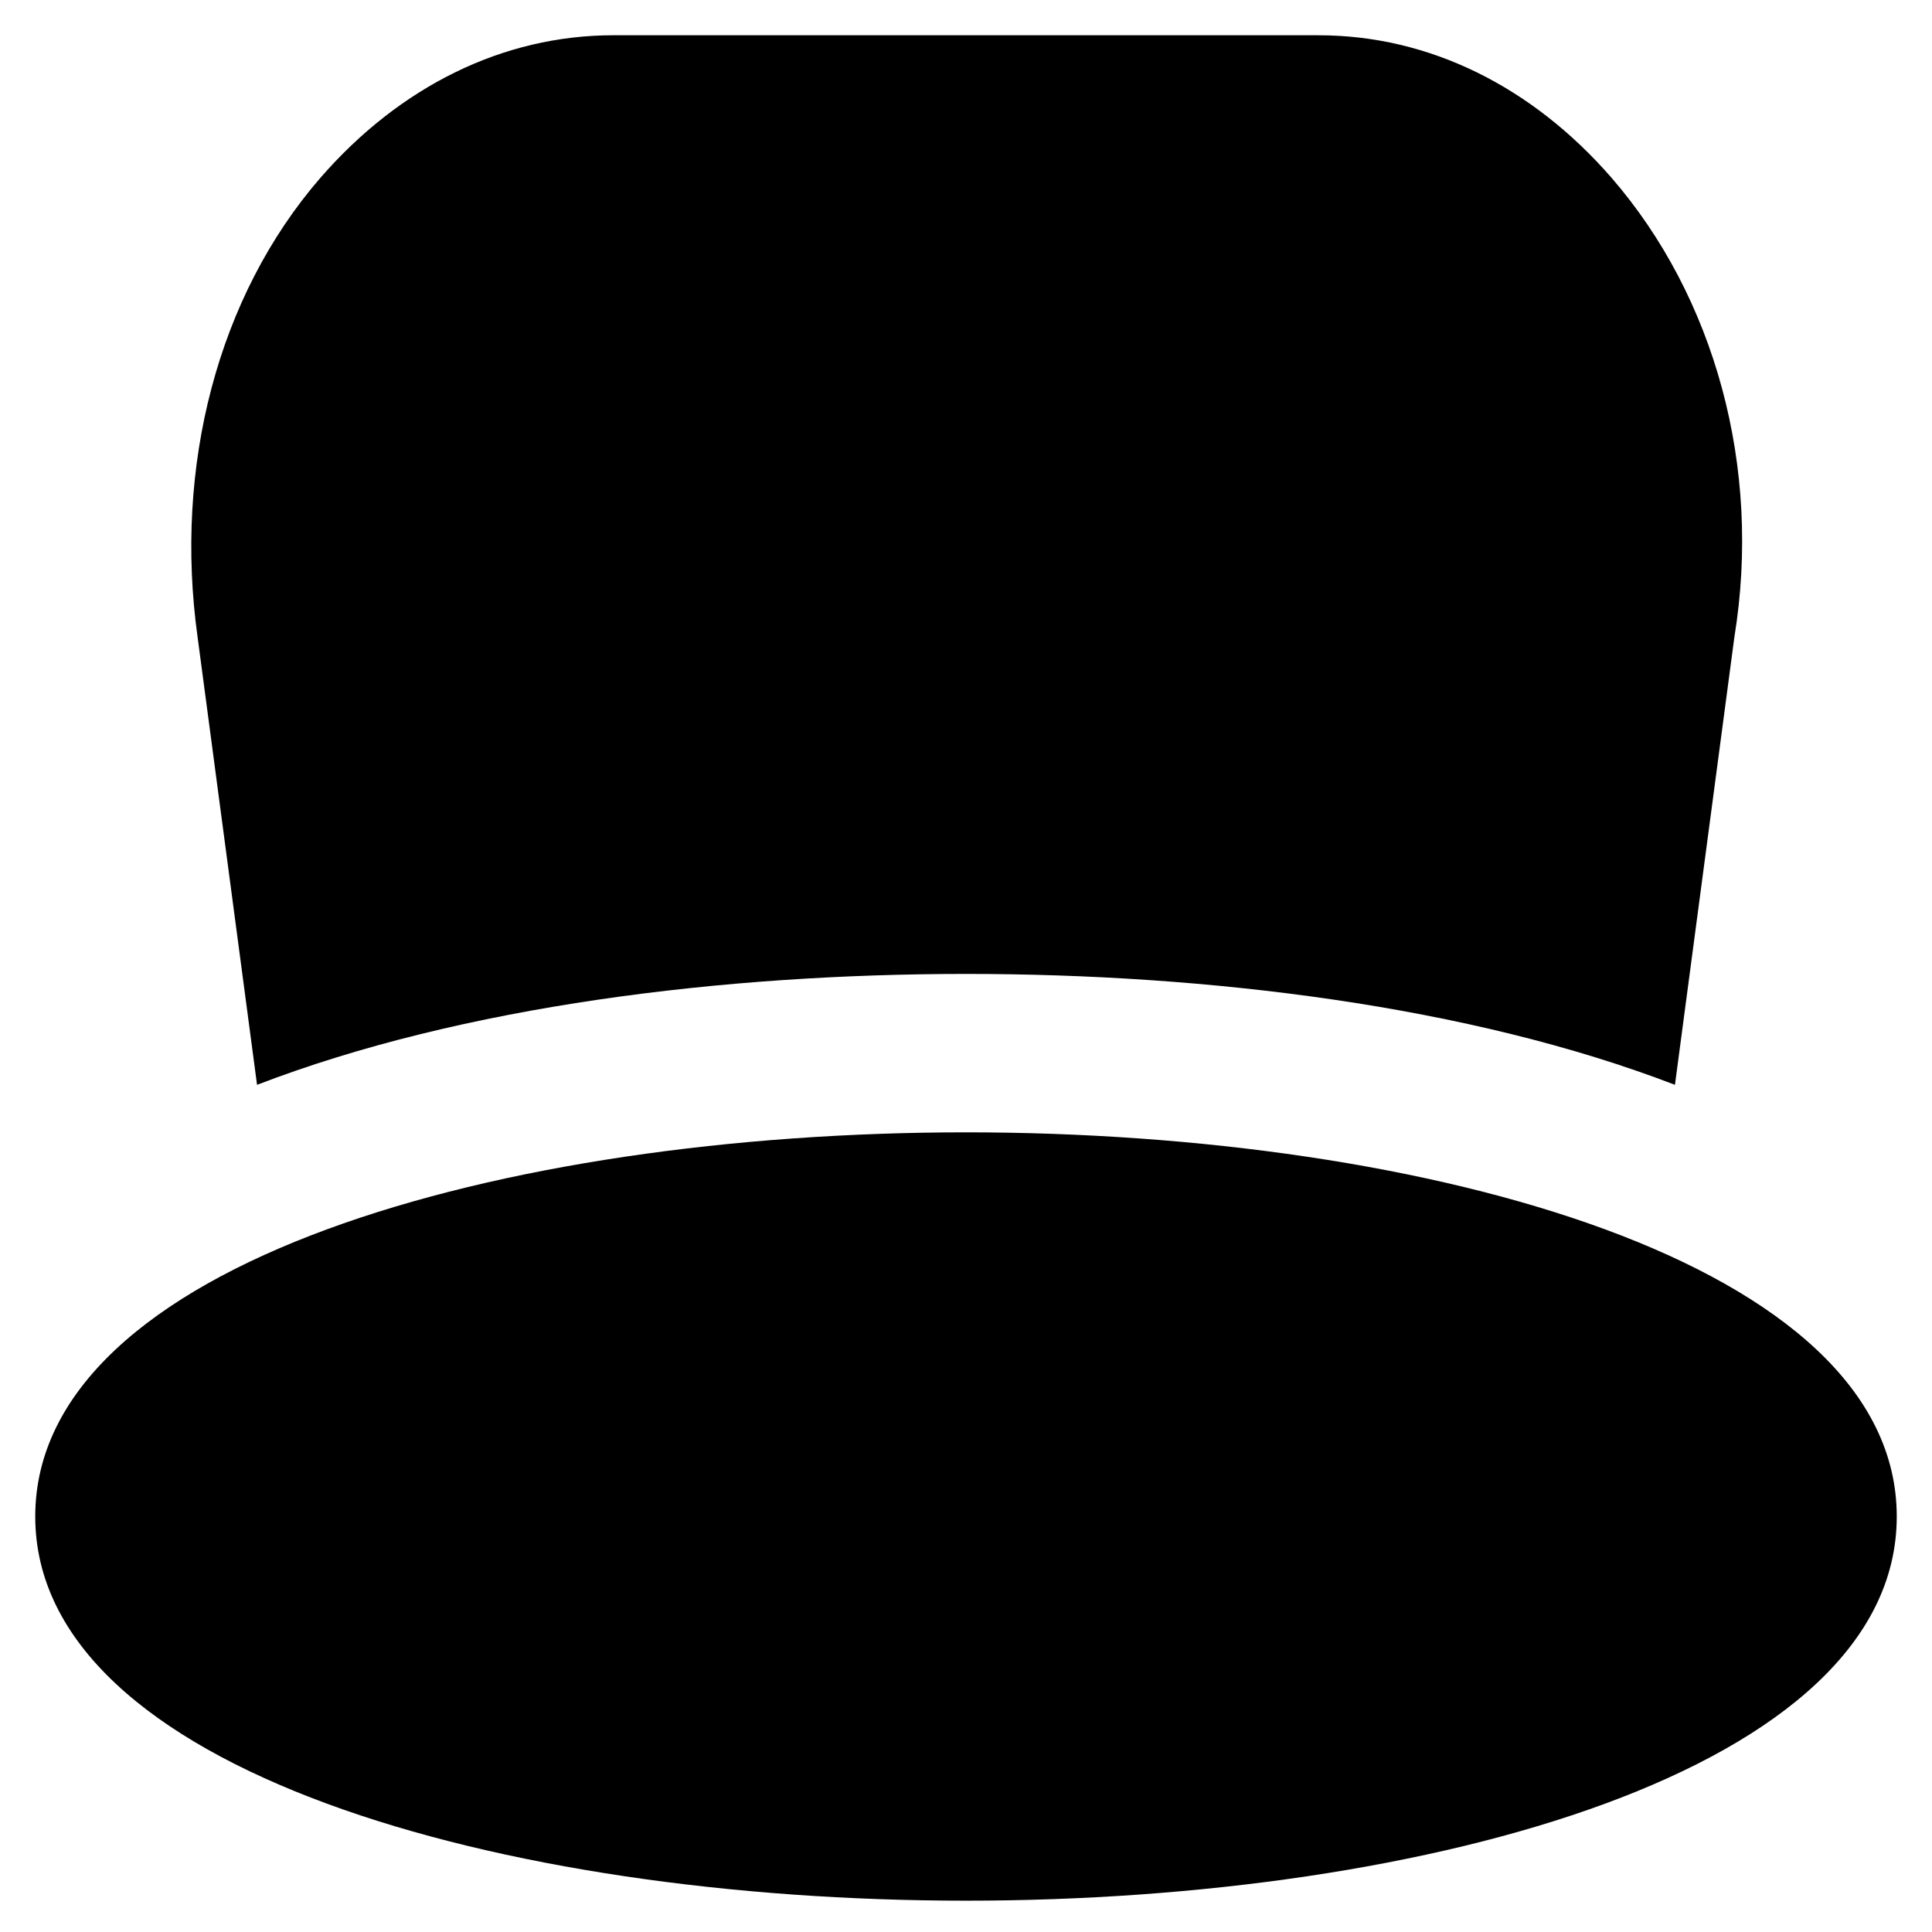
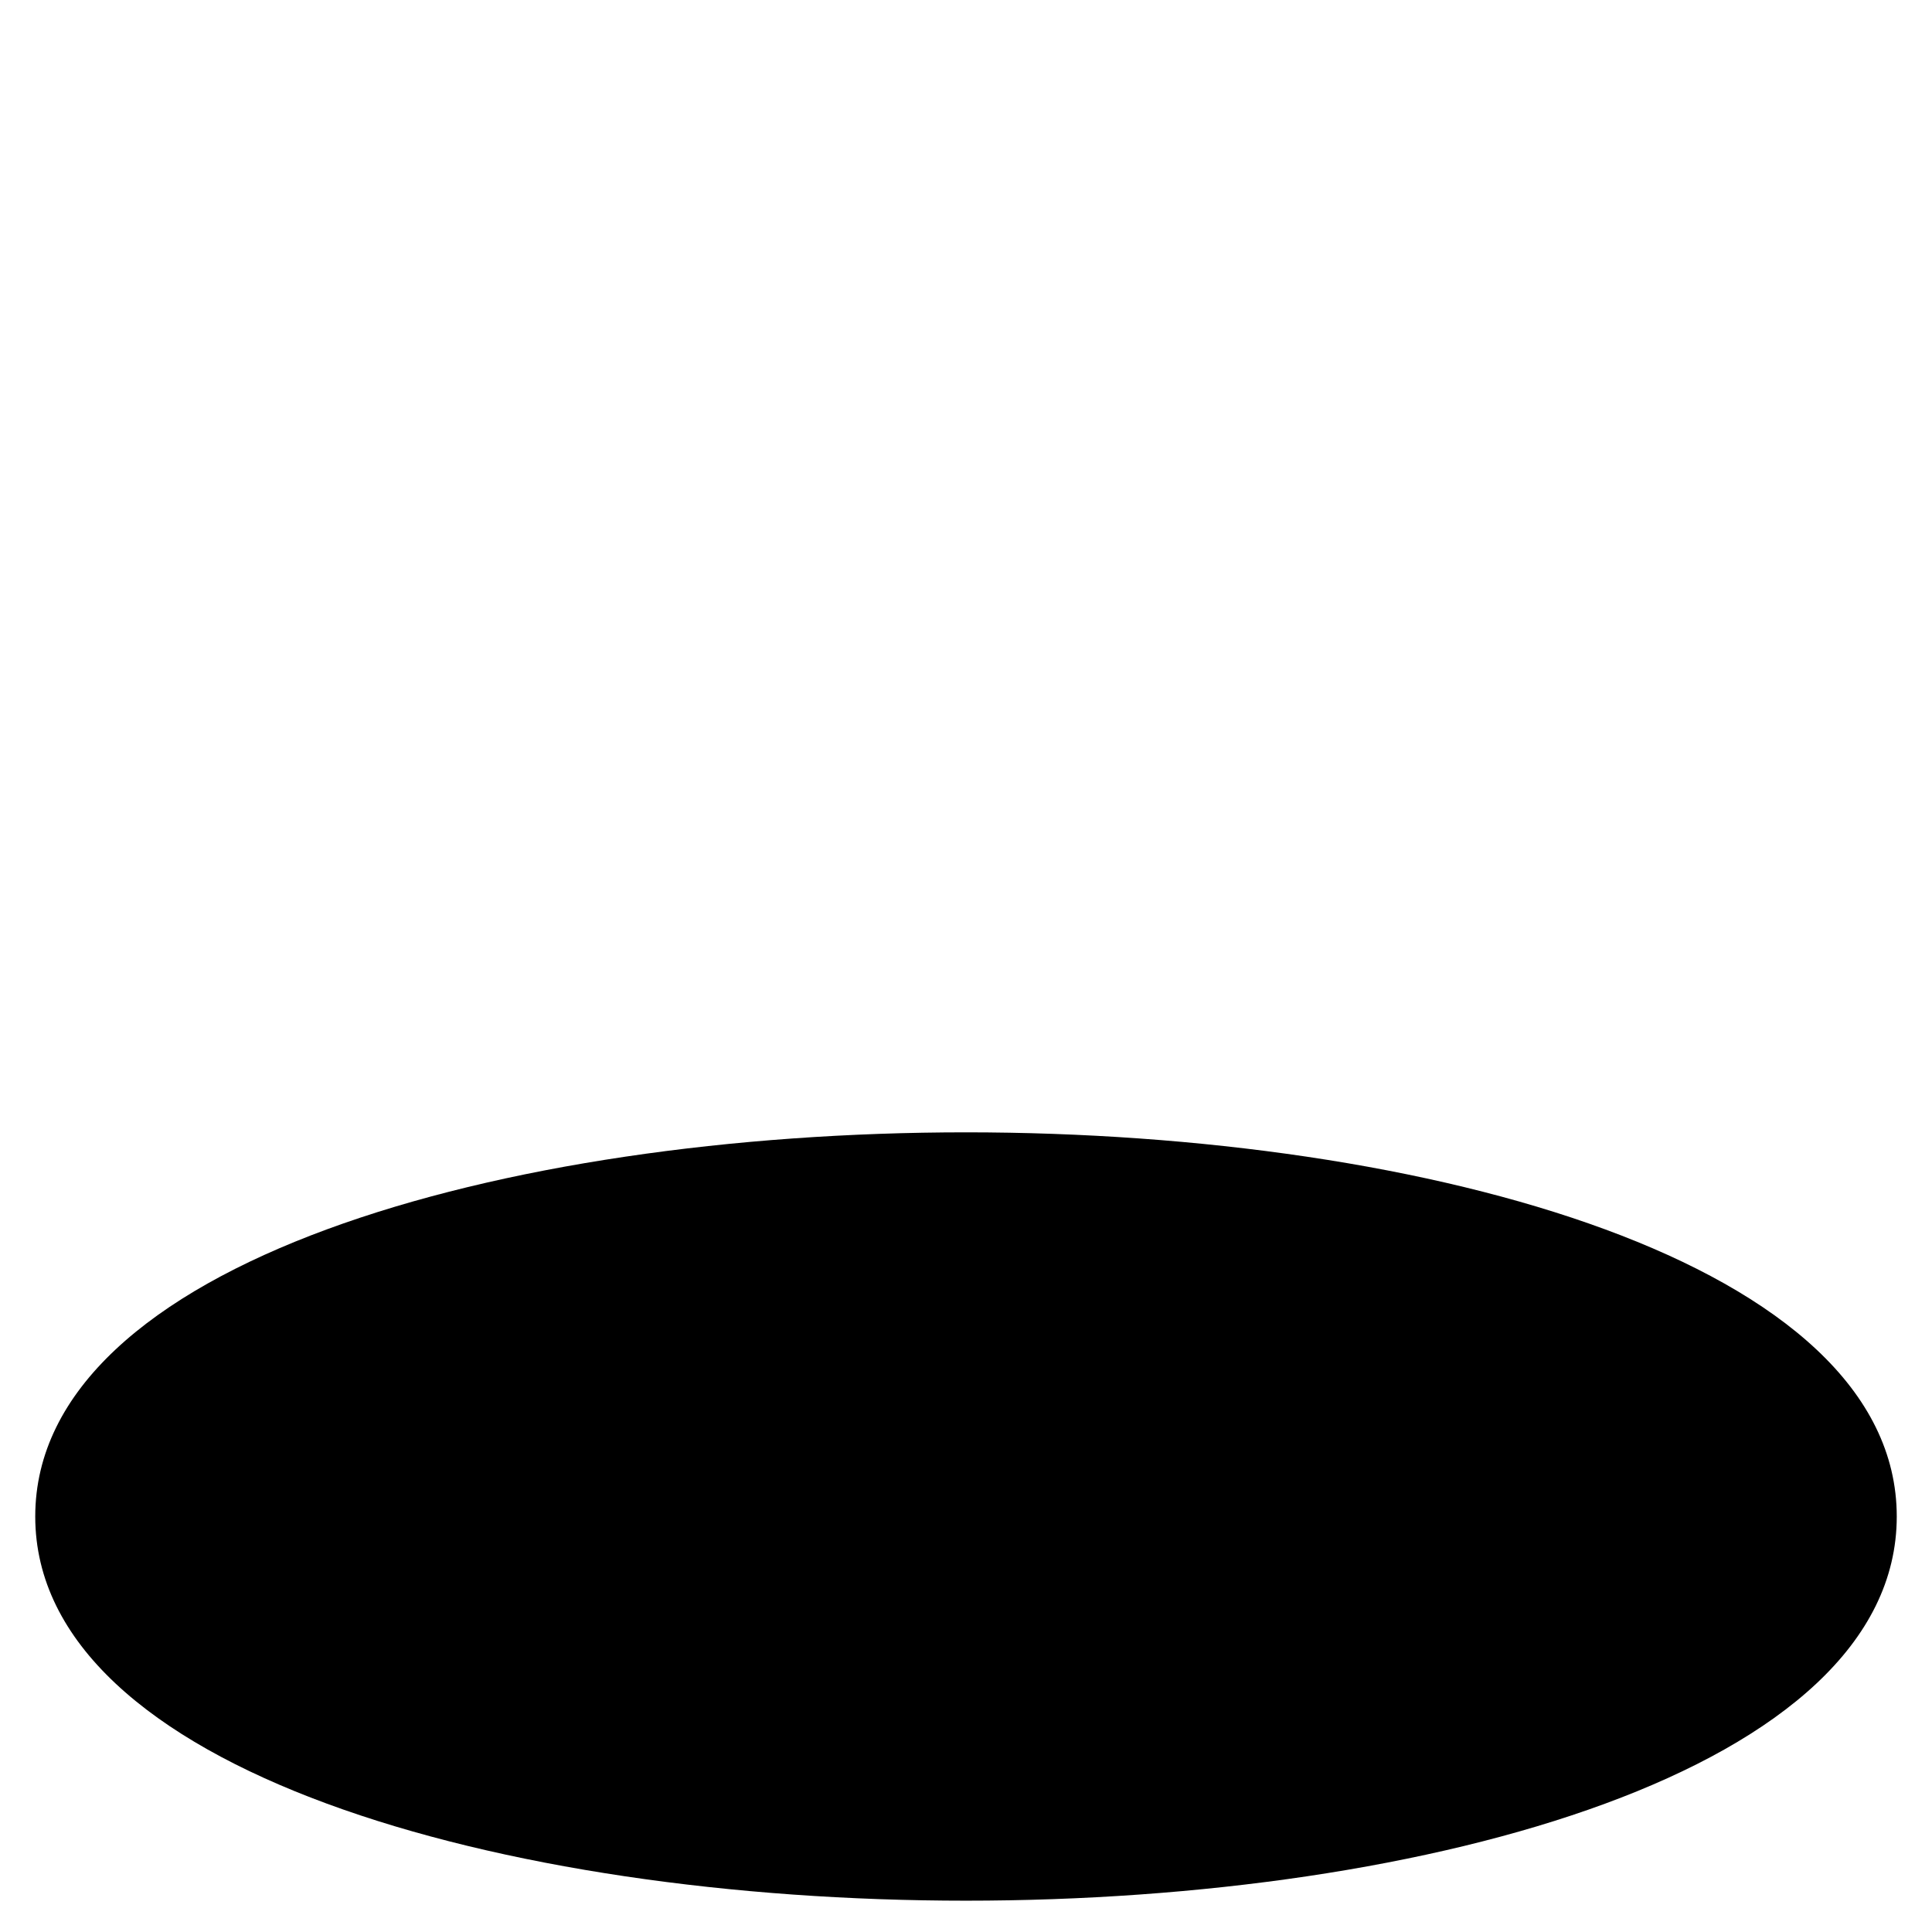
<svg xmlns="http://www.w3.org/2000/svg" fill="#000000" width="800px" height="800px" version="1.1" viewBox="144 144 512 512">
  <g>
    <path d="m400 444.08c-122.8 0-246.66 34.637-246.66 101.81s123.85 101.81 246.66 101.81 246.66-34.637 246.66-101.81-123.86-101.81-246.66-101.81z" />
-     <path d="m212.12 431.49c54.578-20.992 123.85-29.391 187.88-29.391s133.3 8.398 187.88 29.391l15.742-118.61c7.348-45.133-5.246-90.266-32.539-121.75-20.992-24.141-48.281-37.785-77.672-37.785l-186.83-0.004c-29.391 0-56.68 13.645-77.672 37.785-27.289 31.488-38.836 76.621-32.539 121.75z" />
  </g>
</svg>